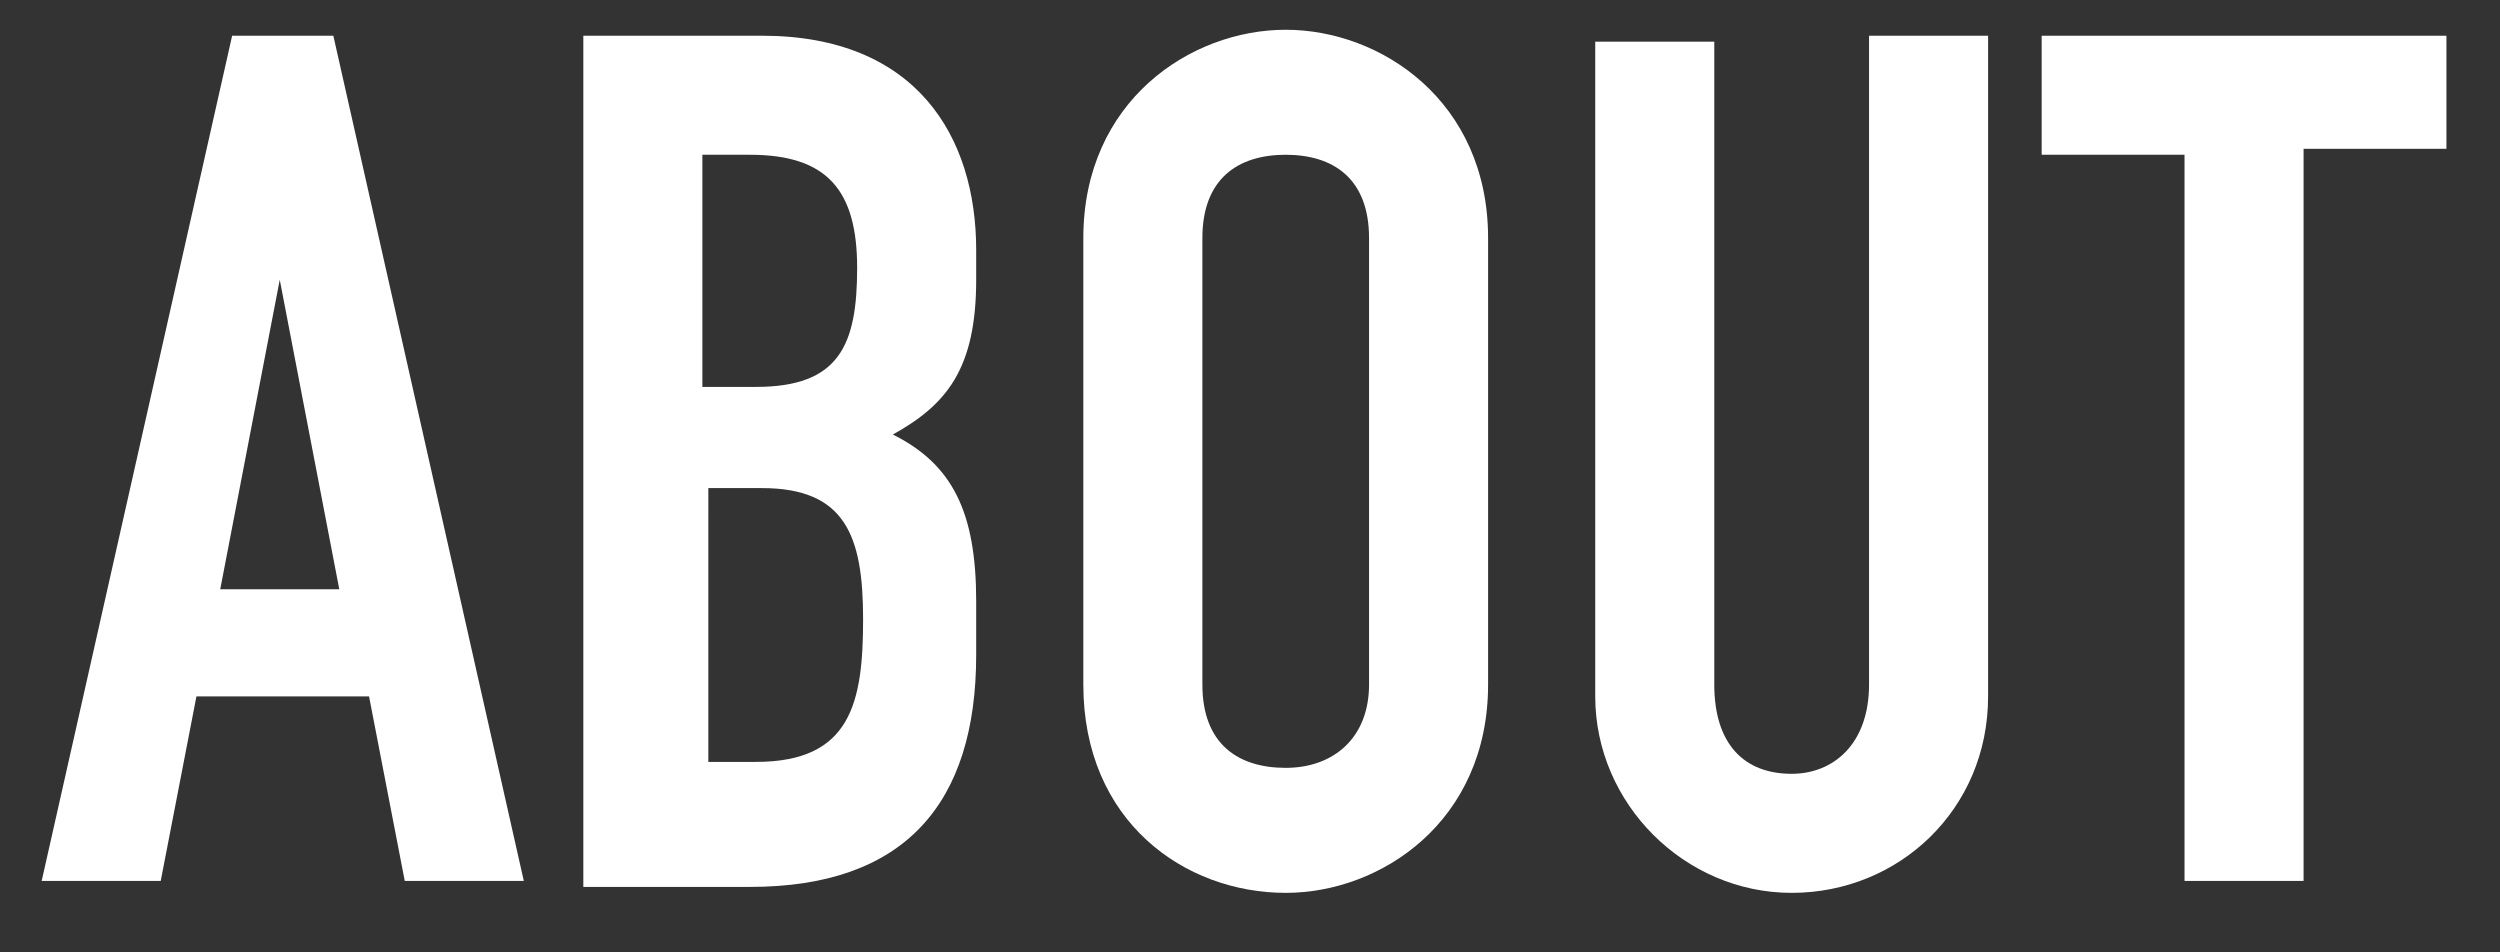
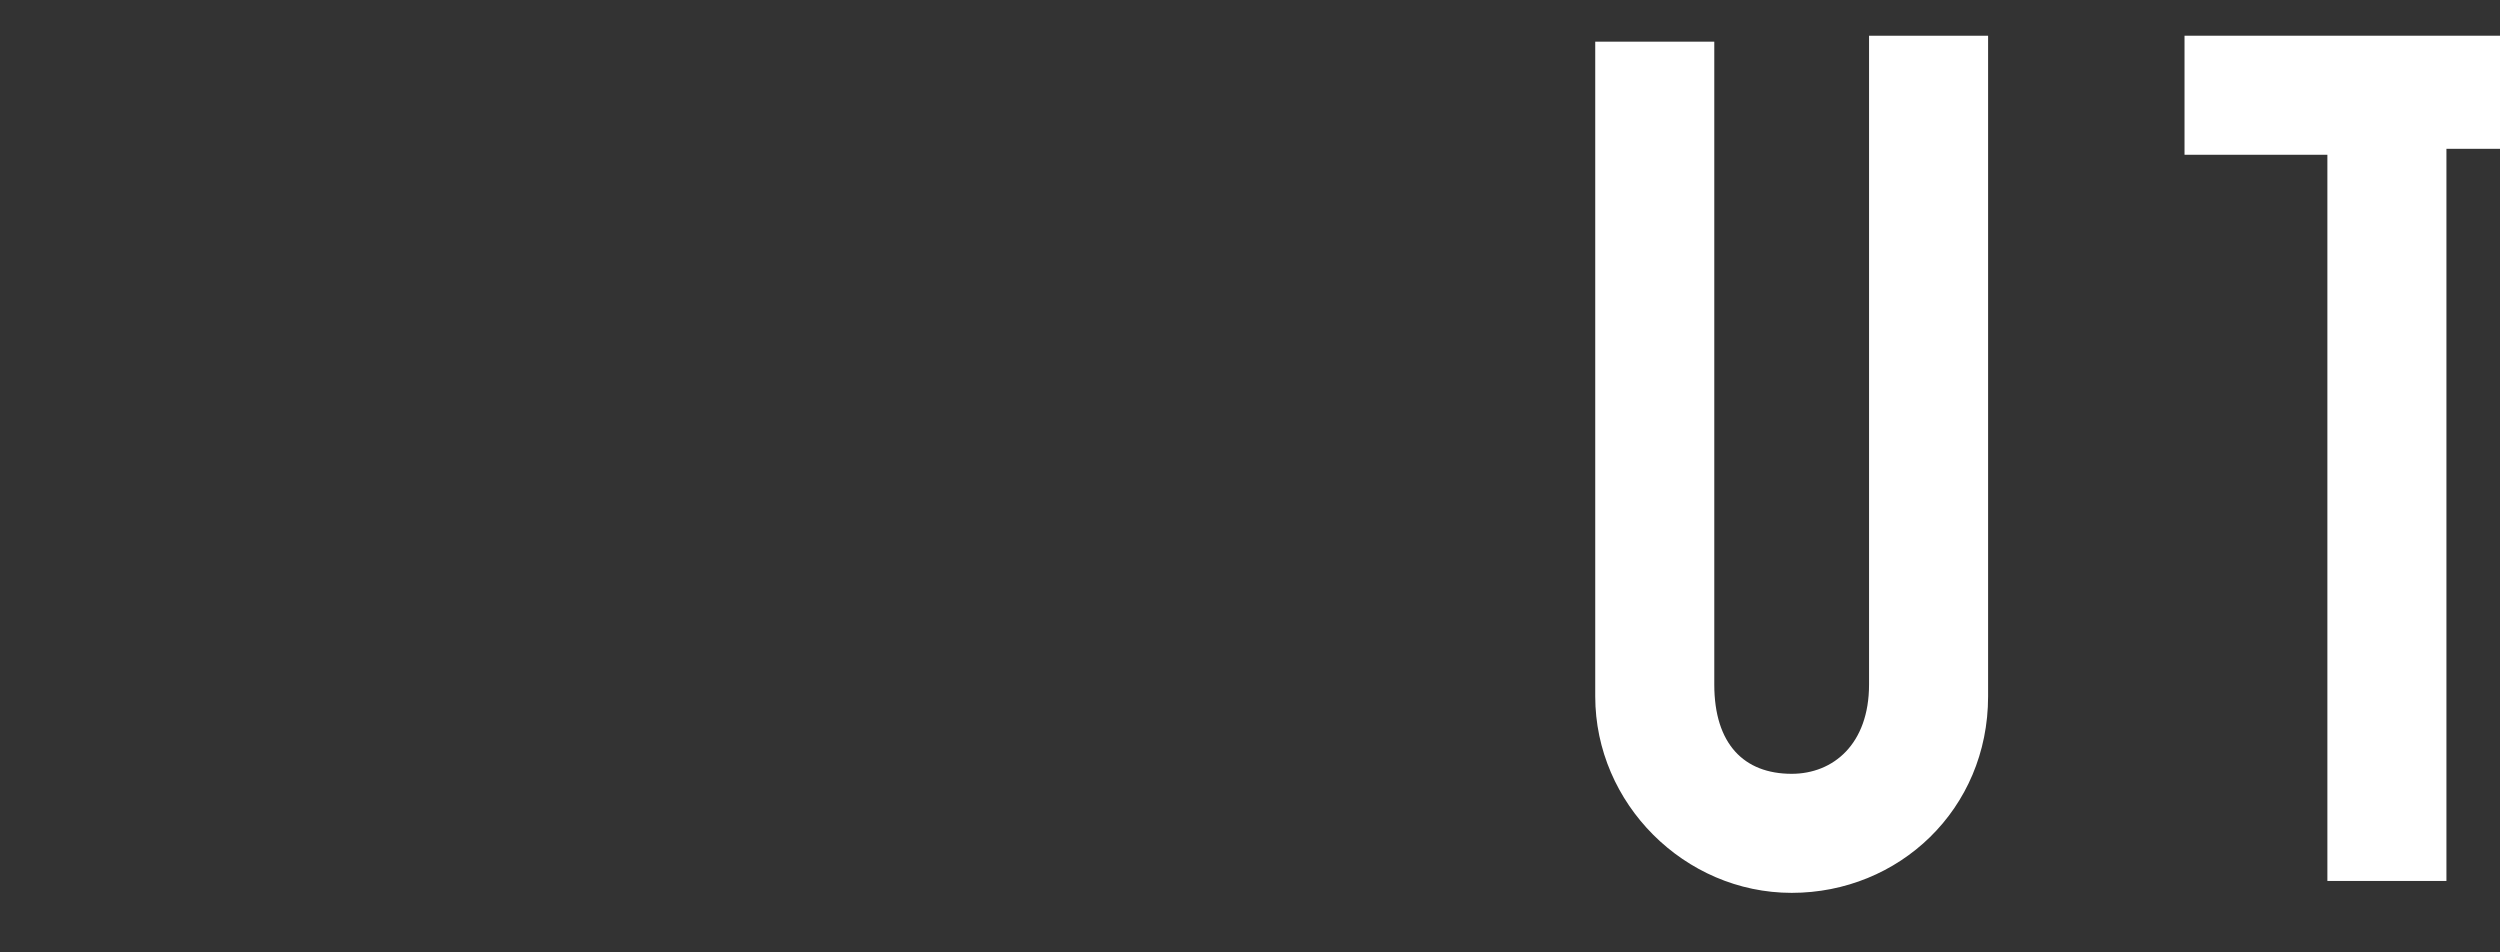
<svg xmlns="http://www.w3.org/2000/svg" version="1.1" id="レイヤー_1" x="0px" y="0px" viewBox="0 0 42 16" style="enable-background:new 0 0 42 16;" xml:space="preserve">
  <rect x="0" y="0" width="42" height="16" fill="#333333" stroke="none" />
  <style type="text/css">
	.st0{enable-background:new    ;}
	.st1{fill:#FFFFFF;}
</style>
  <g class="st0">
-     <path class="st1" d="M3.9,0.6h1.7l3.2,14.2h-2l-0.6-3.1H3.3l-0.6,3.1h-2L3.9,0.6z M4.7,4.7L4.7,4.7l-1,5.2h2L4.7,4.7z" />
-     <path class="st1" d="M9.8,0.6h3c2.6,0,3.6,1.7,3.6,3.6v0.5c0,1.5-0.5,2.1-1.4,2.6c1,0.5,1.4,1.3,1.4,2.8V11c0,2.5-1.2,3.9-3.8,3.9   H9.8V0.6z M11.8,6.5h0.9c1.4,0,1.7-0.7,1.7-2c0-1.3-0.5-1.9-1.8-1.9h-0.8V6.5z M11.8,12.8h0.9c1.6,0,1.8-1,1.8-2.4   c0-1.4-0.3-2.2-1.7-2.2h-0.9V12.8z" />
-     <path class="st1" d="M18.2,4c0-2.3,1.8-3.5,3.4-3.5C23.2,0.5,25,1.7,25,4v7.5c0,2.3-1.8,3.5-3.4,3.5c-1.7,0-3.4-1.2-3.4-3.5V4z    M20.2,11.5c0,1,0.6,1.4,1.4,1.4s1.4-0.5,1.4-1.4V4c0-1-0.6-1.4-1.4-1.4S20.2,3,20.2,4V11.5z" />
    <path class="st1" d="M33.4,11.7c0,1.9-1.5,3.3-3.3,3.3s-3.3-1.5-3.3-3.3v-11h2v10.8c0,1,0.5,1.5,1.3,1.5c0.7,0,1.3-0.5,1.3-1.5V0.6   h2V11.7z" />
-     <path class="st1" d="M36.7,2.6h-2.4V0.6h6.8v1.9h-2.4v12.3h-2V2.6z" />
+     <path class="st1" d="M36.7,2.6V0.6h6.8v1.9h-2.4v12.3h-2V2.6z" />
  </g>
</svg>